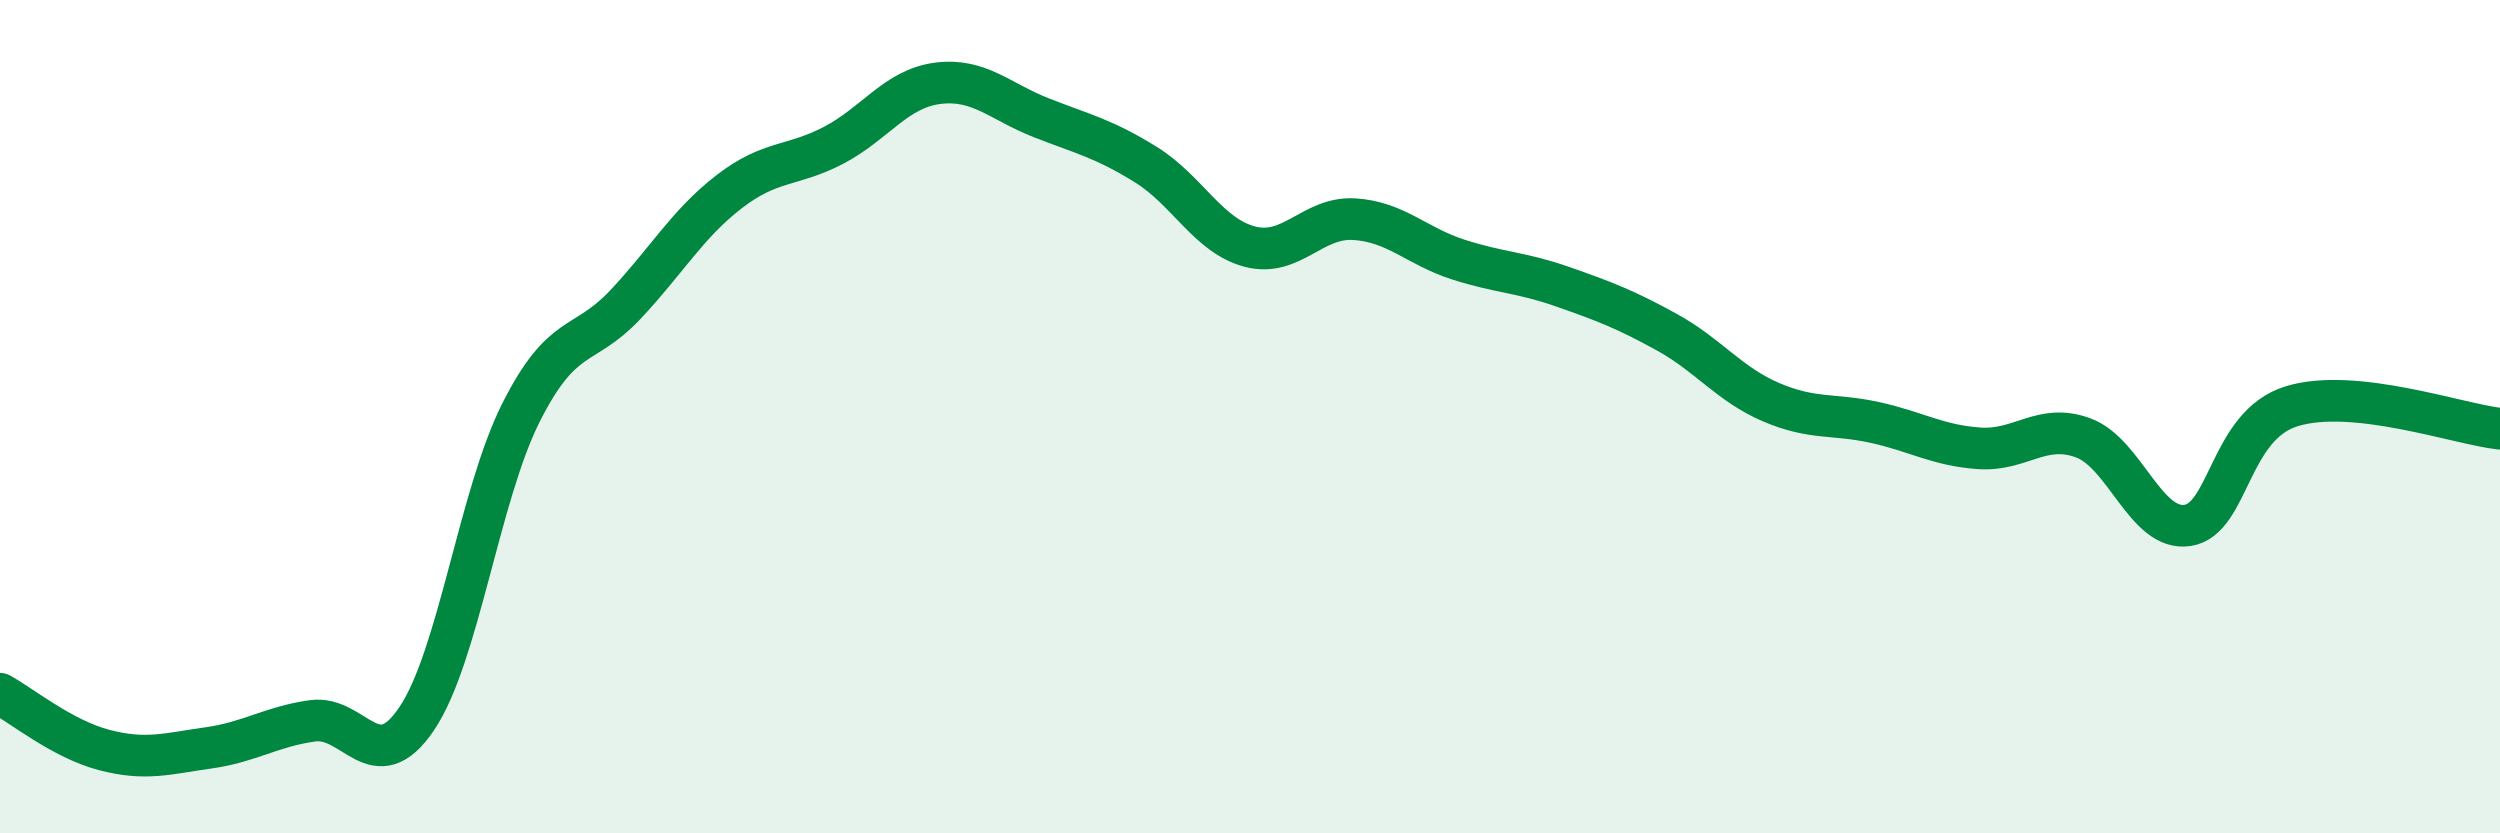
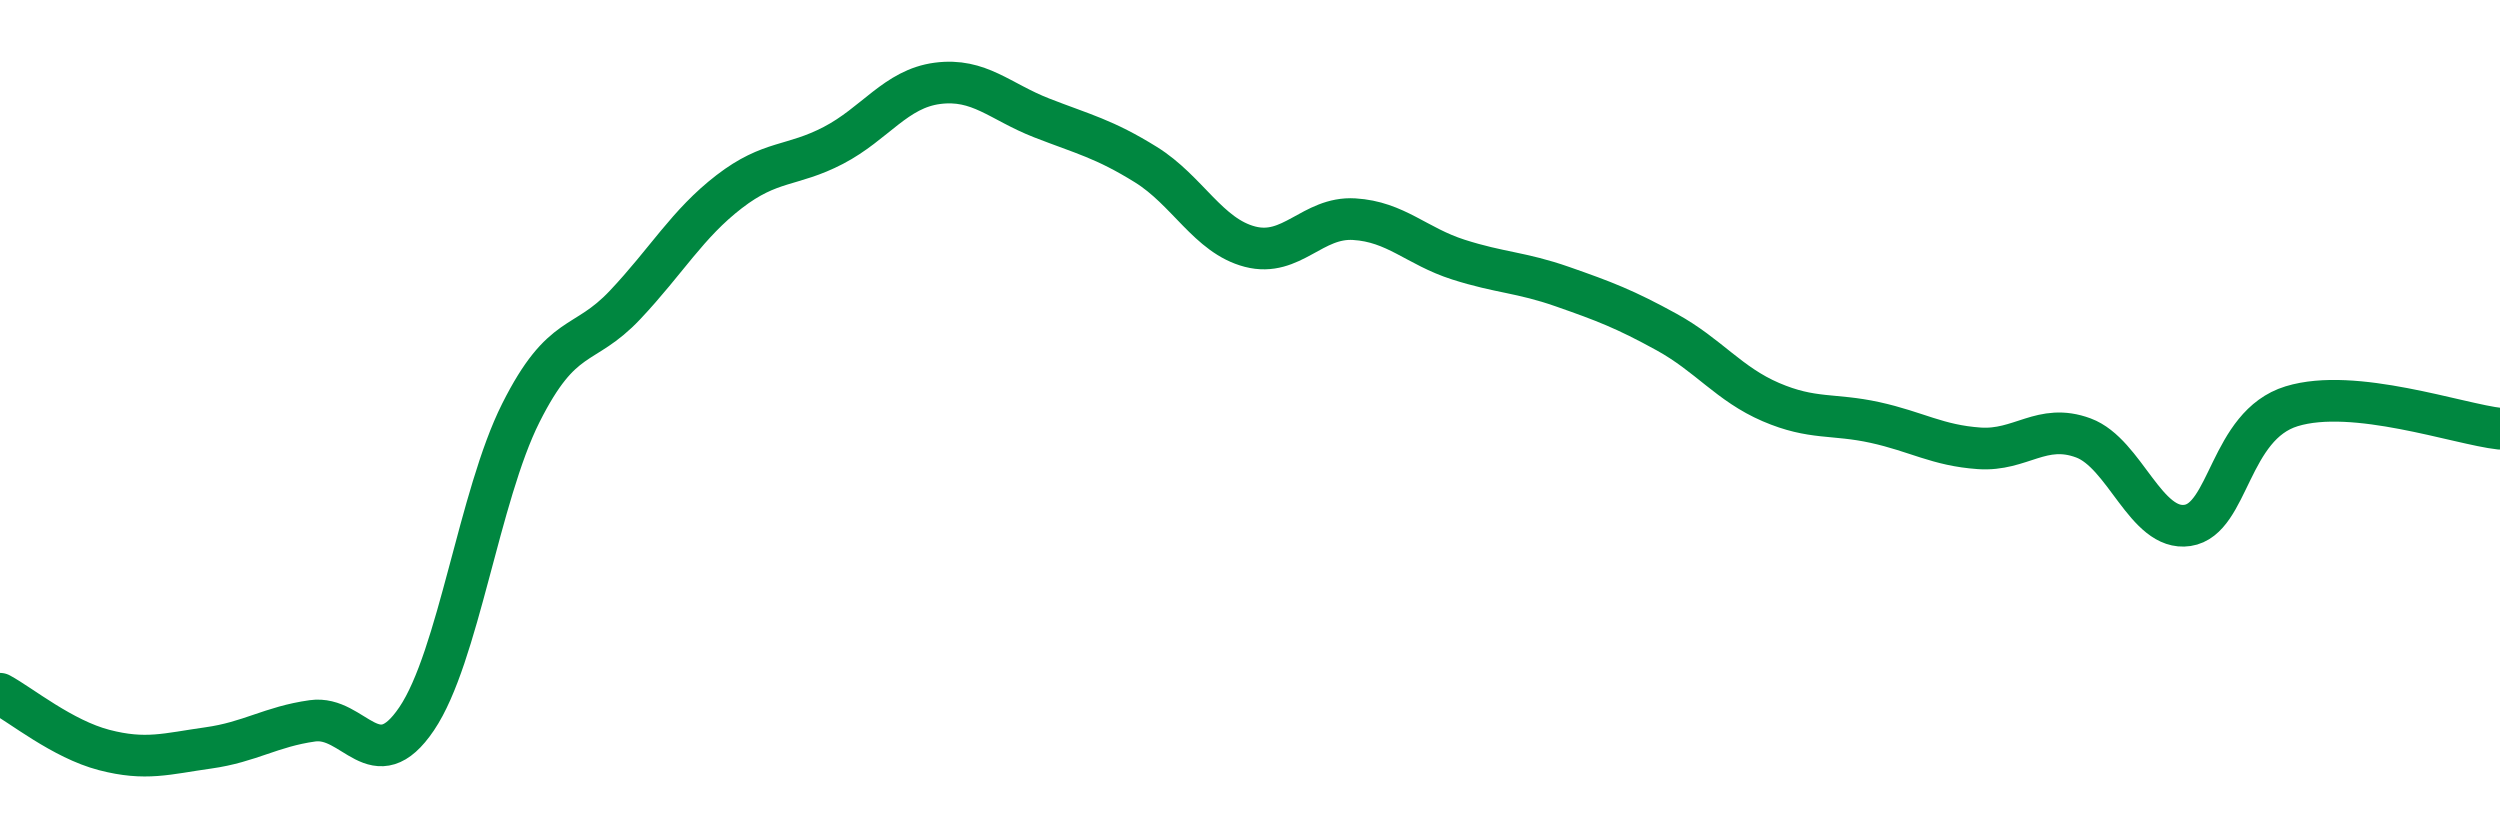
<svg xmlns="http://www.w3.org/2000/svg" width="60" height="20" viewBox="0 0 60 20">
-   <path d="M 0,16.65 C 0.5,16.92 1.5,17.74 2.5,18 C 3.5,18.26 4,18.09 5,17.95 C 6,17.81 6.5,17.44 7.5,17.3 C 8.5,17.16 9,18.73 10,17.25 C 11,15.77 11.5,11.9 12.5,9.91 C 13.5,7.92 14,8.38 15,7.32 C 16,6.26 16.5,5.37 17.5,4.6 C 18.5,3.83 19,4.01 20,3.49 C 21,2.97 21.5,2.13 22.5,2 C 23.5,1.87 24,2.44 25,2.83 C 26,3.22 26.5,3.33 27.5,3.95 C 28.5,4.57 29,5.66 30,5.92 C 31,6.18 31.5,5.2 32.5,5.26 C 33.5,5.32 34,5.91 35,6.23 C 36,6.55 36.5,6.53 37.5,6.88 C 38.5,7.23 39,7.42 40,7.97 C 41,8.52 41.5,9.22 42.5,9.65 C 43.5,10.08 44,9.92 45,10.14 C 46,10.36 46.5,10.69 47.5,10.76 C 48.5,10.83 49,10.14 50,10.51 C 51,10.88 51.5,12.76 52.5,12.61 C 53.5,12.46 53.5,10.21 55,9.75 C 56.5,9.29 59,10.18 60,10.29L60 20L0 20Z" fill="#008740" opacity="0.1" stroke-linecap="round" stroke-linejoin="round" />
  <path d="M 0,16.65 C 0.5,16.92 1.5,17.74 2.5,18 C 3.5,18.26 4,18.09 5,17.95 C 6,17.81 6.5,17.44 7.5,17.3 C 8.5,17.16 9,18.73 10,17.25 C 11,15.77 11.5,11.9 12.5,9.91 C 13.5,7.92 14,8.38 15,7.32 C 16,6.26 16.5,5.37 17.5,4.6 C 18.5,3.83 19,4.01 20,3.49 C 21,2.97 21.5,2.13 22.5,2 C 23.5,1.87 24,2.44 25,2.83 C 26,3.22 26.5,3.33 27.5,3.95 C 28.5,4.57 29,5.66 30,5.92 C 31,6.18 31.5,5.2 32.5,5.26 C 33.5,5.32 34,5.91 35,6.23 C 36,6.55 36.5,6.53 37.5,6.88 C 38.5,7.23 39,7.42 40,7.97 C 41,8.52 41.5,9.22 42.5,9.65 C 43.5,10.08 44,9.92 45,10.14 C 46,10.36 46.5,10.69 47.5,10.76 C 48.5,10.83 49,10.14 50,10.51 C 51,10.88 51.5,12.76 52.5,12.61 C 53.5,12.46 53.5,10.21 55,9.75 C 56.5,9.29 59,10.18 60,10.29" stroke="#008740" stroke-width="1" fill="none" stroke-linecap="round" stroke-linejoin="round" />
</svg>